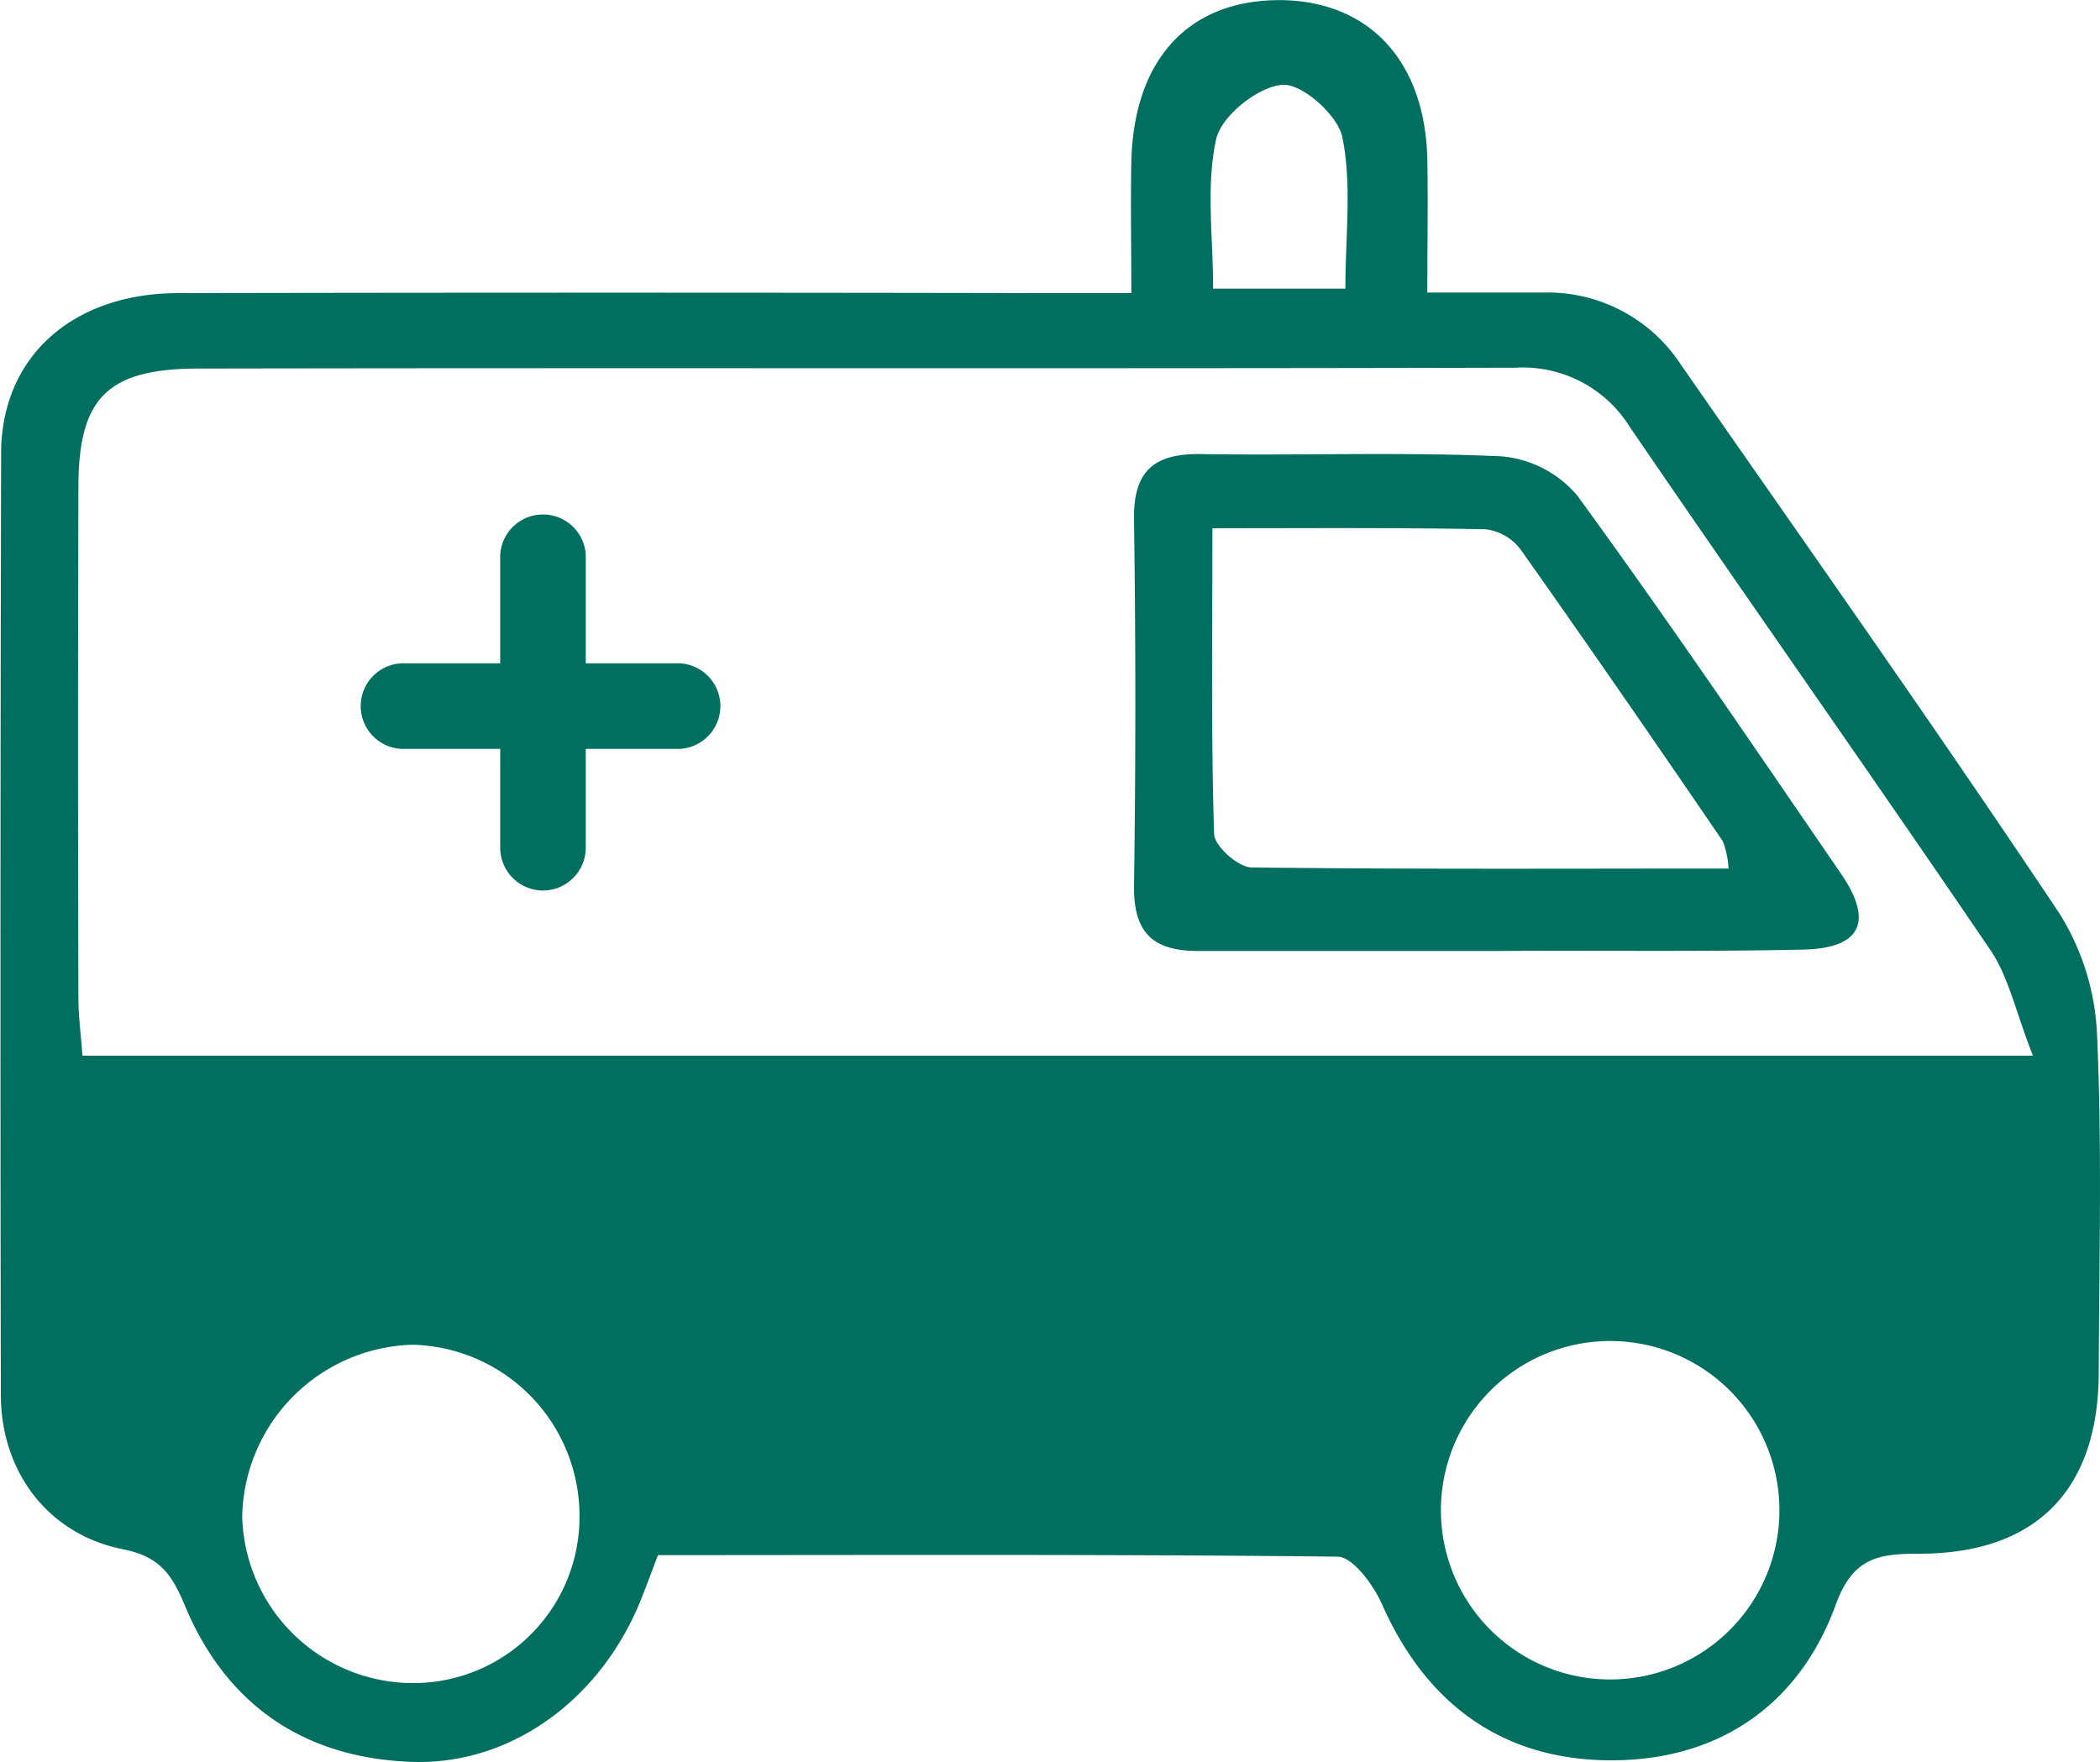
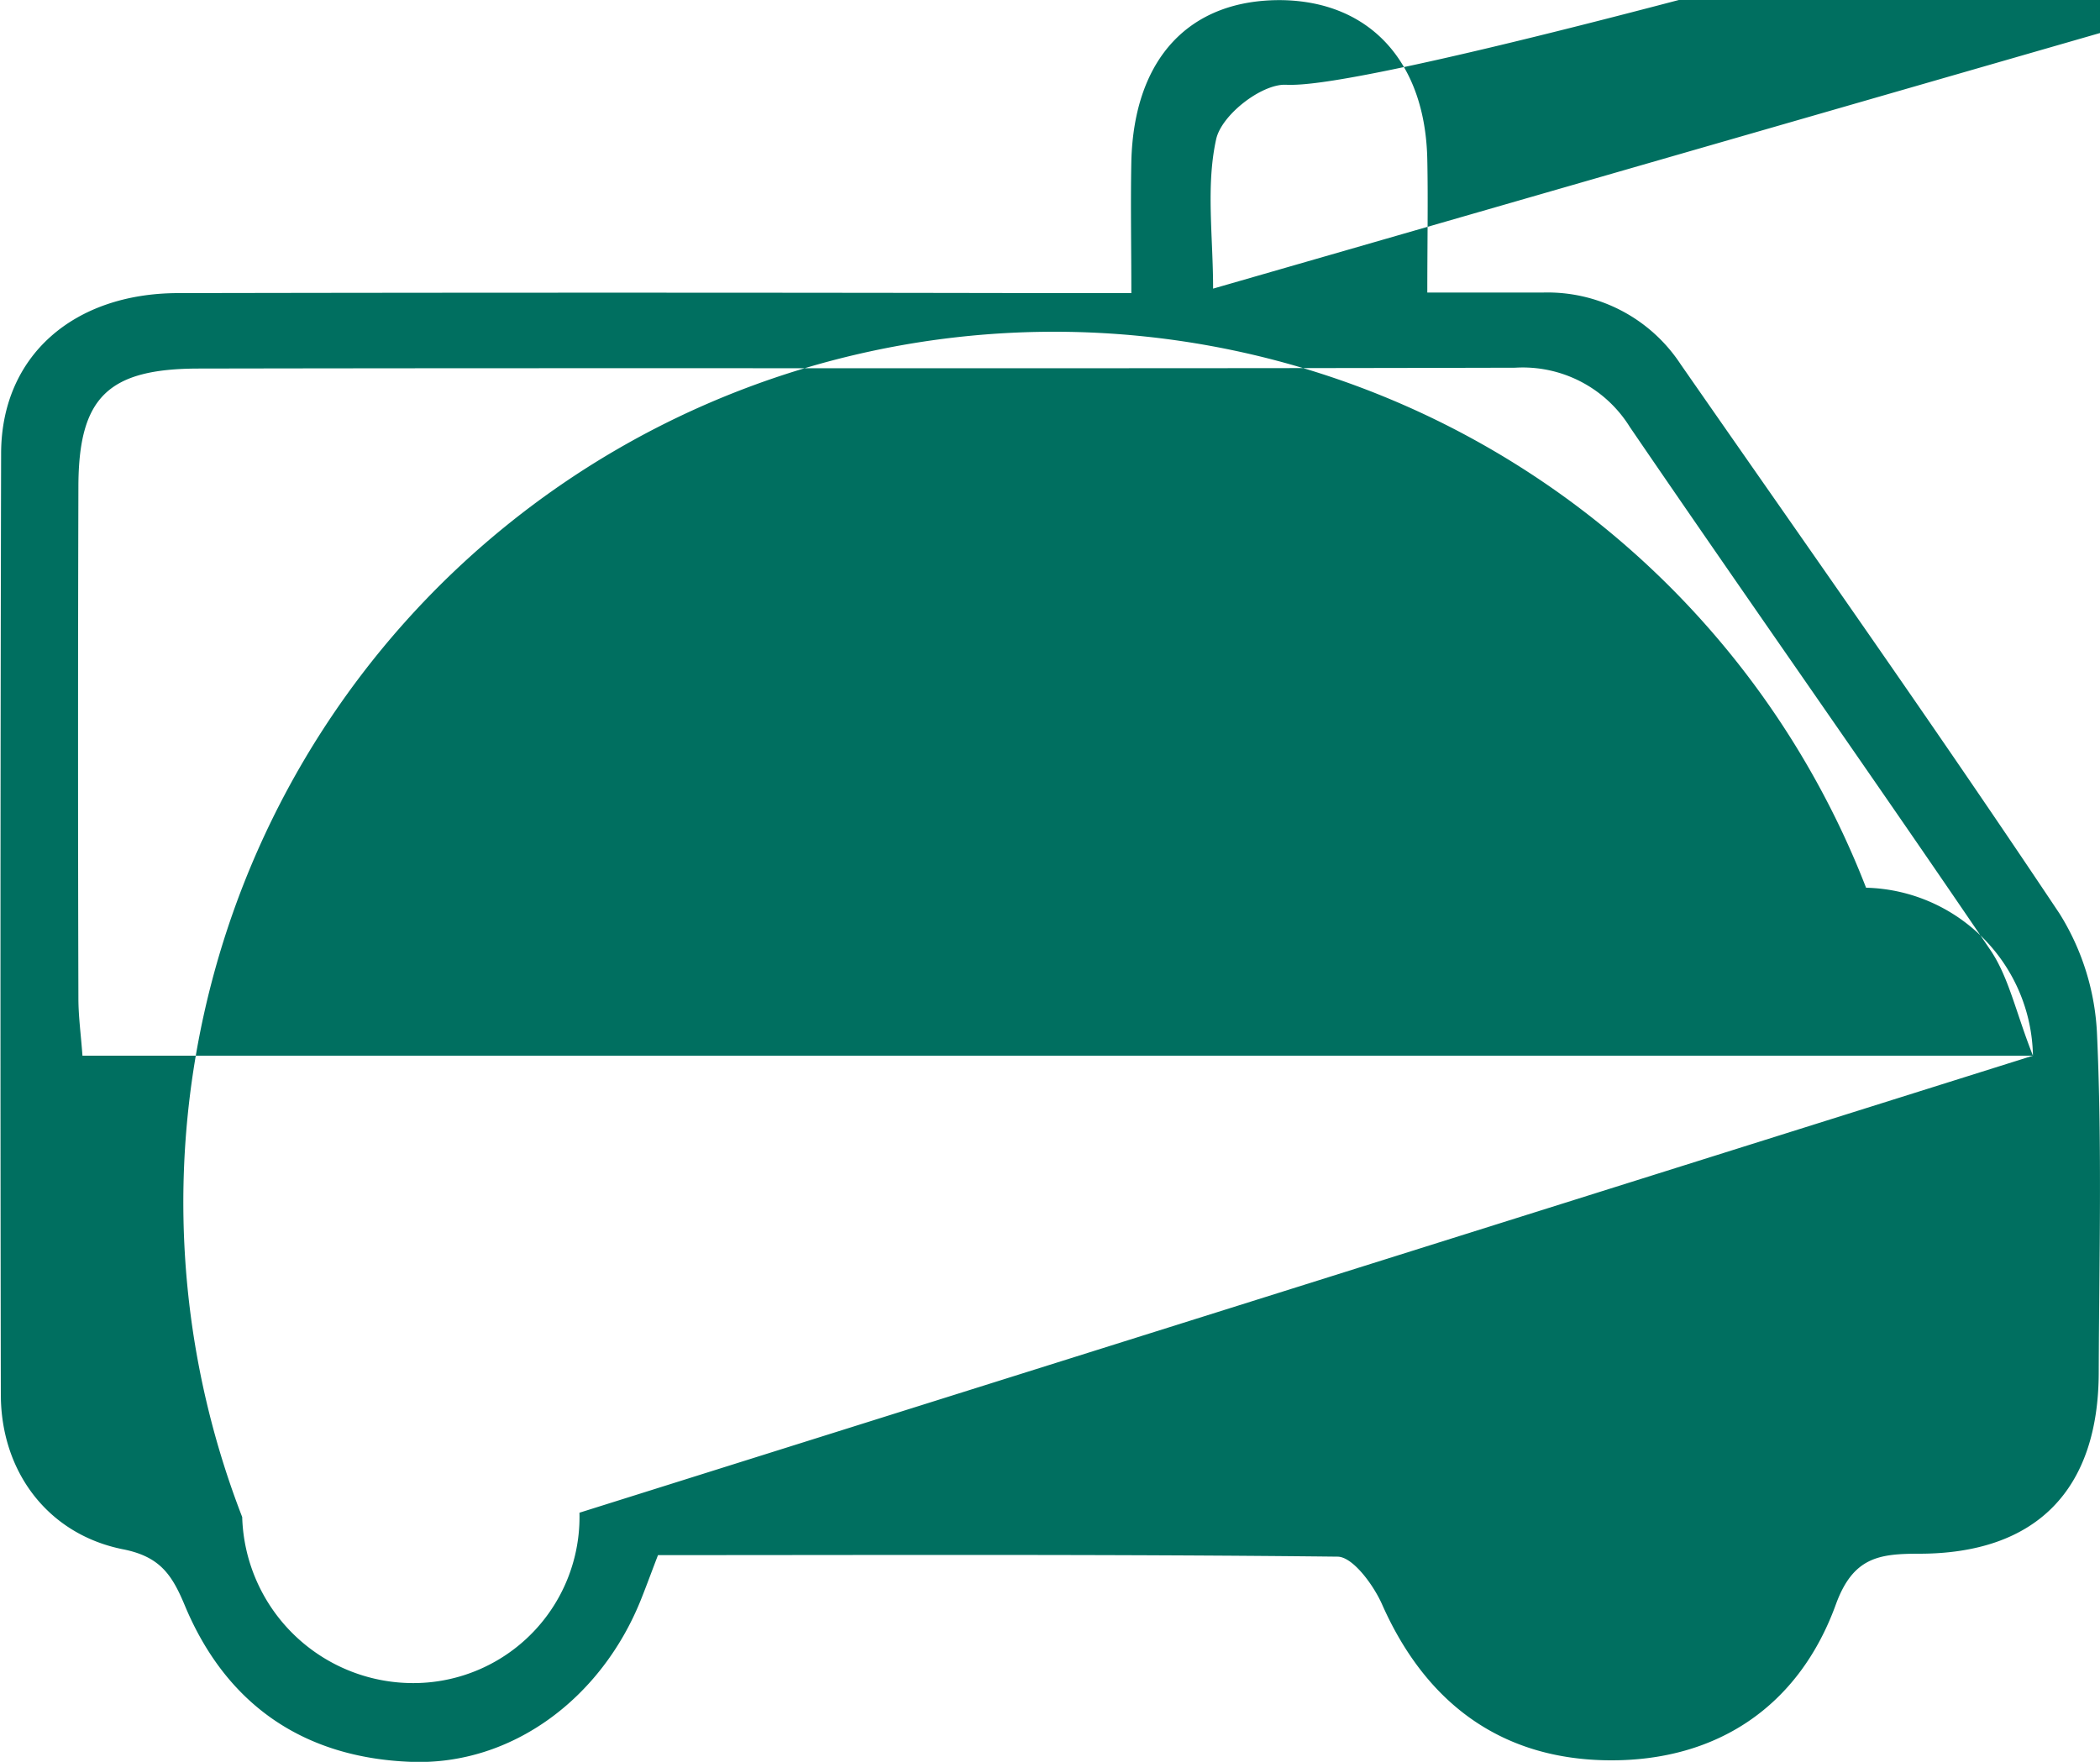
<svg xmlns="http://www.w3.org/2000/svg" id="Layer_1" data-name="Layer 1" viewBox="0 0 150 125.87">
  <defs>
    <style>.cls-1{fill:#006f60;}</style>
  </defs>
  <title>provider-urgent</title>
-   <path class="cls-1" d="M48.57,65.56H29a3.06,3.06,0,1,1,0-6.11H48.57a3.06,3.06,0,0,1,0,6.11Z" transform="translate(0 -12.06)" />
  <path class="cls-1" d="M38.79,75.68a3.06,3.06,0,0,1-3.06-3.06V51.7a3.06,3.06,0,0,1,6.11,0V72.63A3.06,3.06,0,0,1,38.79,75.68Z" transform="translate(0 -12.06)" />
-   <path class="cls-1" d="M47,123.16c-.48,1.25-.83,2.21-1.21,3.16-2.84,7.11-9.26,11.86-16.38,11.61-7.67-.27-13.25-4.05-16.22-11.2-.92-2.2-1.79-3.49-4.47-4-5.31-1.09-8.64-5.53-8.66-11Q0,78,.08,44.4C.12,37.46,5.28,33,12.75,33q31-.06,61.95,0h6.11c0-3.33-.06-6.38,0-9.42C81,16.19,85,12,91.56,12.07c6.3.1,10.26,4.42,10.39,11.41.06,2.94,0,5.88,0,9.48h8.26a11.37,11.37,0,0,1,9.84,5.13c9.07,13.05,18.23,26,27.06,39.24A17.71,17.71,0,0,1,149.79,86c.36,8,.15,16,.12,24.06,0,8.45-4.47,13-12.83,13-2.85,0-4.72.24-5.95,3.63-2.64,7.27-8.48,11.17-16.14,11.13s-13.11-4-16.27-11.14c-.61-1.38-2.08-3.39-3.17-3.41C79.37,123.09,63.19,123.16,47,123.16Zm98.21-35.68c-1.21-3.06-1.71-5.55-3-7.49-8.51-12.53-17.25-24.91-25.79-37.42a9,9,0,0,0-8.19-4.24c-31.35.08-62.69,0-94,.06-6.52,0-8.62,2.05-8.63,8.45q-.05,18.27,0,36.54c0,1.29.18,2.58.29,4.1ZM41.39,120.13a12.22,12.22,0,0,0-11.92-12A12.52,12.52,0,0,0,17.3,120.44,12.22,12.22,0,0,0,29.78,132.3,11.87,11.87,0,0,0,41.39,120.13Zm85.71.05a12.09,12.09,0,1,0-24.17.21,12.09,12.09,0,0,0,24.17-.21Zm-31-87.5c0-3.81.47-7.41-.21-10.78C95.6,20.32,93,18,91.59,18.12c-1.74.14-4.35,2.22-4.72,3.88-.74,3.33-.22,6.94-.22,10.68Z" transform="translate(0 -12.06)" />
-   <path class="cls-1" d="M107,80c-7.13,0-14.27,0-21.4,0C82.44,80,81,78.79,81,75.47q.19-13.15,0-26.3c-.05-3.53,1.49-4.73,4.84-4.67,7.13.11,14.27-.16,21.39.16a8,8,0,0,1,5.43,2.8c6.47,8.88,12.66,18,18.86,27.05,2.32,3.4,1.4,5.31-2.73,5.39C121.54,80.06,114.25,79.95,107,80Zm16.47-5.84a6.51,6.51,0,0,0-.41-2c-4.78-7-9.57-13.95-14.45-20.85a3.69,3.69,0,0,0-2.52-1.44c-6.33-.12-12.66-.07-19.49-.07,0,7.66-.1,14.74.12,21.82,0,.87,1.72,2.4,2.67,2.41C100.61,74.17,111.88,74.11,123.44,74.11Z" transform="translate(0 -12.06)" />
+   <path class="cls-1" d="M47,123.16c-.48,1.25-.83,2.21-1.21,3.16-2.84,7.11-9.26,11.86-16.38,11.61-7.67-.27-13.25-4.05-16.22-11.2-.92-2.2-1.79-3.49-4.47-4-5.31-1.09-8.64-5.53-8.66-11Q0,78,.08,44.4C.12,37.46,5.28,33,12.75,33q31-.06,61.95,0h6.11c0-3.33-.06-6.38,0-9.42C81,16.19,85,12,91.56,12.07c6.3.1,10.26,4.42,10.39,11.41.06,2.94,0,5.88,0,9.48h8.26a11.37,11.37,0,0,1,9.84,5.13c9.07,13.05,18.23,26,27.06,39.24A17.71,17.71,0,0,1,149.79,86c.36,8,.15,16,.12,24.06,0,8.45-4.47,13-12.83,13-2.85,0-4.72.24-5.95,3.63-2.64,7.27-8.48,11.17-16.14,11.13s-13.11-4-16.27-11.14c-.61-1.38-2.08-3.39-3.17-3.41C79.37,123.09,63.19,123.16,47,123.16Zm98.21-35.68c-1.21-3.06-1.71-5.55-3-7.49-8.51-12.53-17.25-24.91-25.79-37.42a9,9,0,0,0-8.19-4.24c-31.35.08-62.69,0-94,.06-6.52,0-8.62,2.05-8.63,8.45q-.05,18.27,0,36.54c0,1.29.18,2.58.29,4.1Za12.22,12.22,0,0,0-11.92-12A12.52,12.52,0,0,0,17.3,120.44,12.22,12.22,0,0,0,29.78,132.3,11.87,11.87,0,0,0,41.39,120.13Zm85.71.05a12.09,12.09,0,1,0-24.17.21,12.09,12.09,0,0,0,24.17-.21Zm-31-87.5c0-3.81.47-7.41-.21-10.78C95.6,20.32,93,18,91.59,18.12c-1.74.14-4.35,2.22-4.72,3.88-.74,3.33-.22,6.94-.22,10.68Z" transform="translate(0 -12.06)" />
</svg>